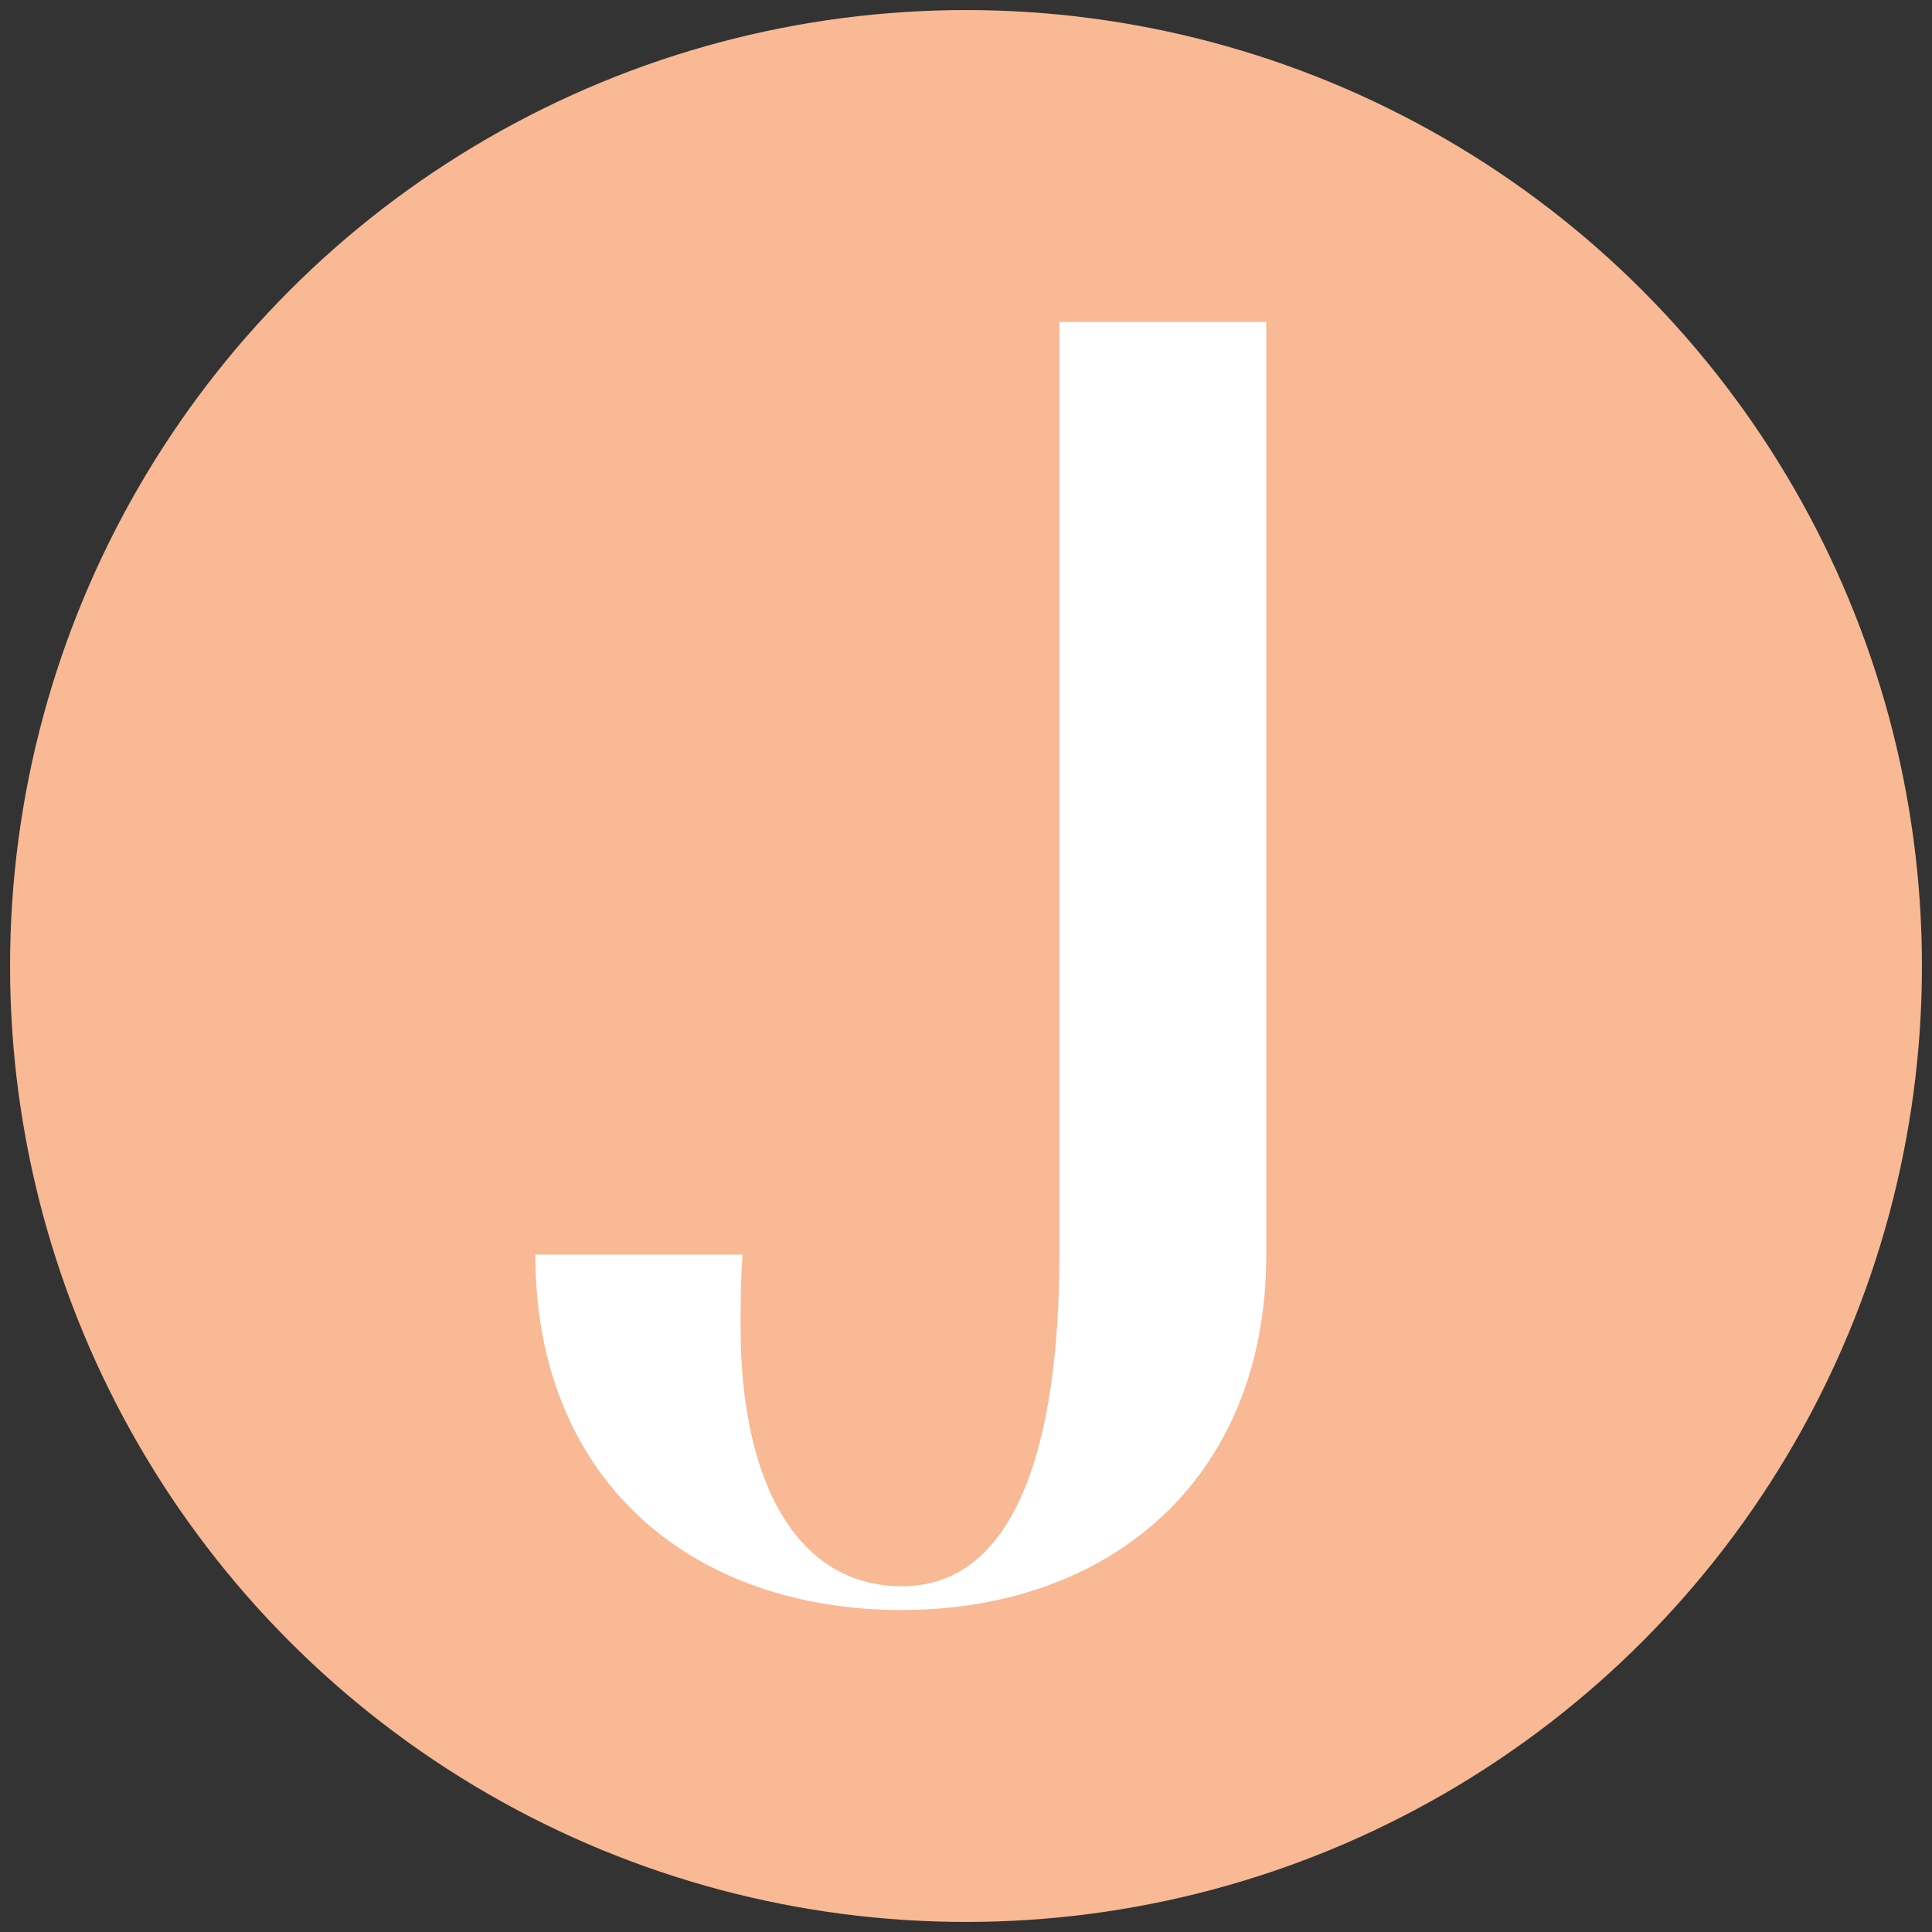
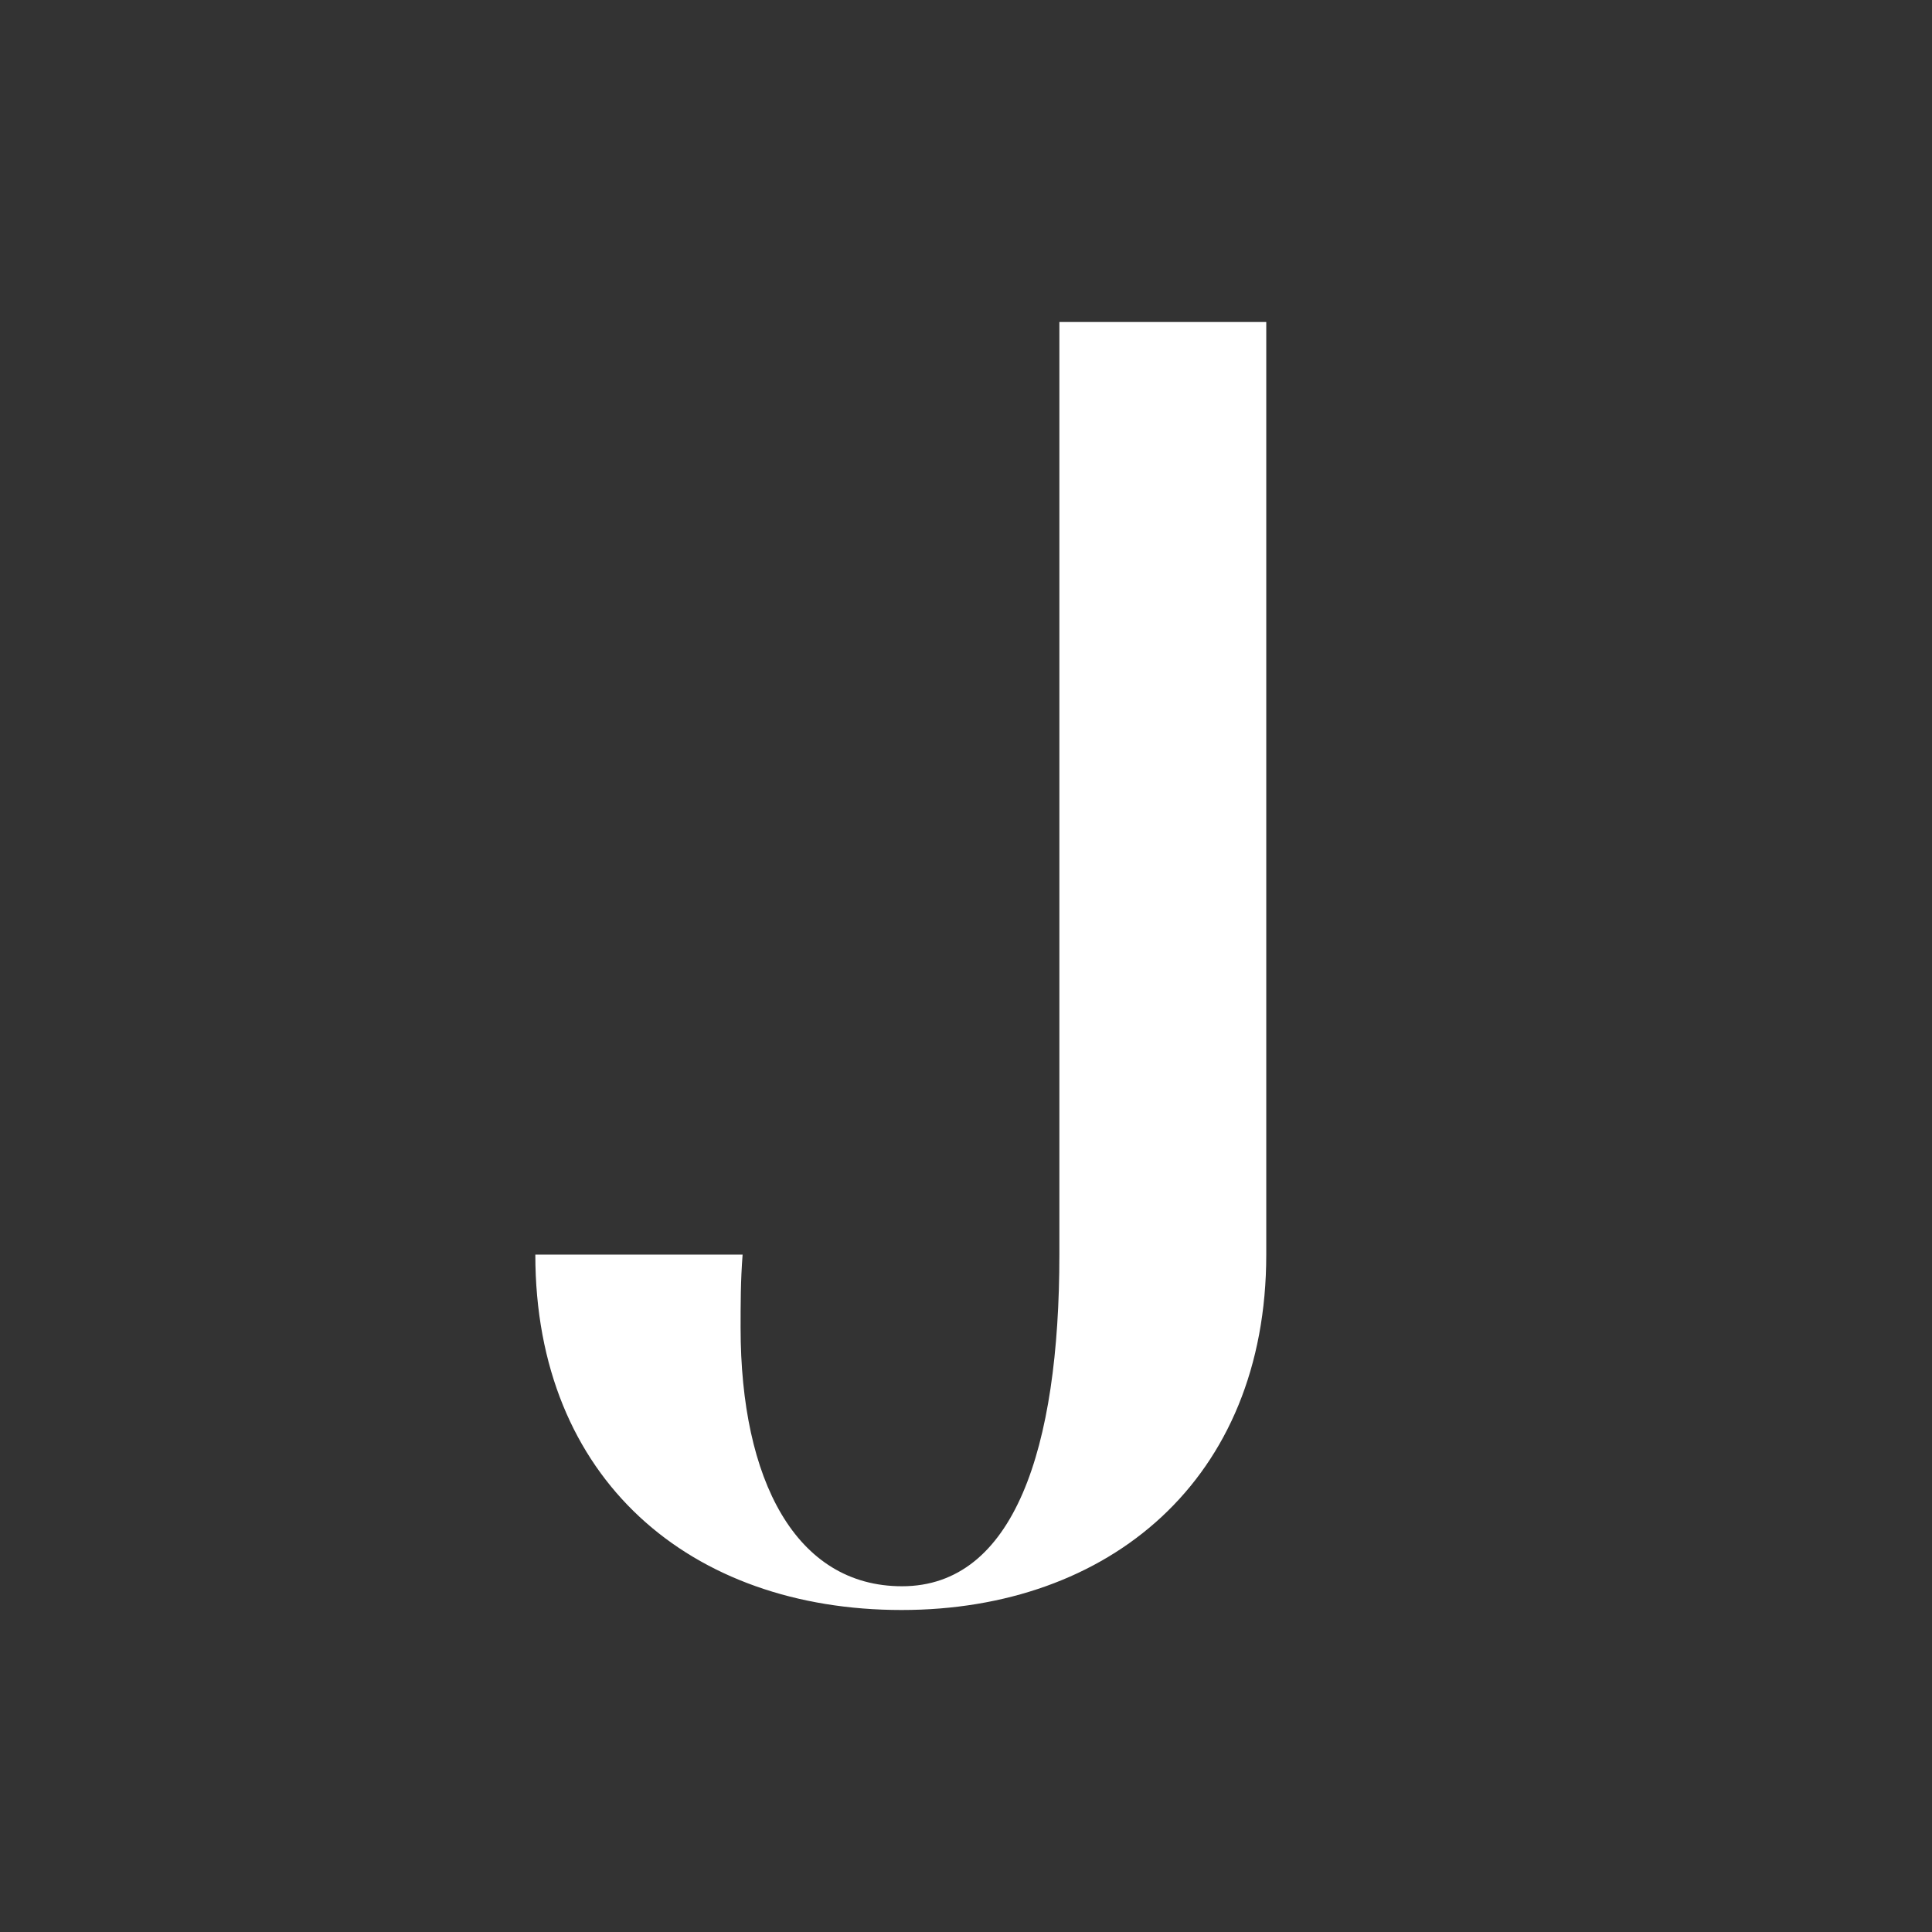
<svg xmlns="http://www.w3.org/2000/svg" version="1.1" id="Layer_1" x="0px" y="0px" width="480px" height="480px" viewBox="0 0 480 480" style="enable-background:new 0 0 480 480;" xml:space="preserve">
  <rect x="0" y="0" width="480" height="480" fill="#333333" stroke="none" />
  <style type="text/css">
	.st0{fill:#F8B994;}
	.st1{fill:#FFFFFF;}
</style>
-   <circle class="st0" cx="240" cy="240" r="237.5" />
  <g>
-     <path class="st1" d="M184.5,311.7c-0.5,6.4-0.5,12.3-0.5,18.2c0,37.8,13.7,64.2,40.1,64.2c27.8,0,39.1-34.1,39.1-82.4V80h51.4   v231.7c0,56-39.1,88.3-90.6,88.3c-52.3,0-91-32.3-91-88.3H184.5z" />
+     <path class="st1" d="M184.5,311.7c-0.5,6.4-0.5,12.3-0.5,18.2c0,37.8,13.7,64.2,40.1,64.2c27.8,0,39.1-34.1,39.1-82.4V80h51.4   v231.7c0,56-39.1,88.3-90.6,88.3c-52.3,0-91-32.3-91-88.3z" />
  </g>
</svg>